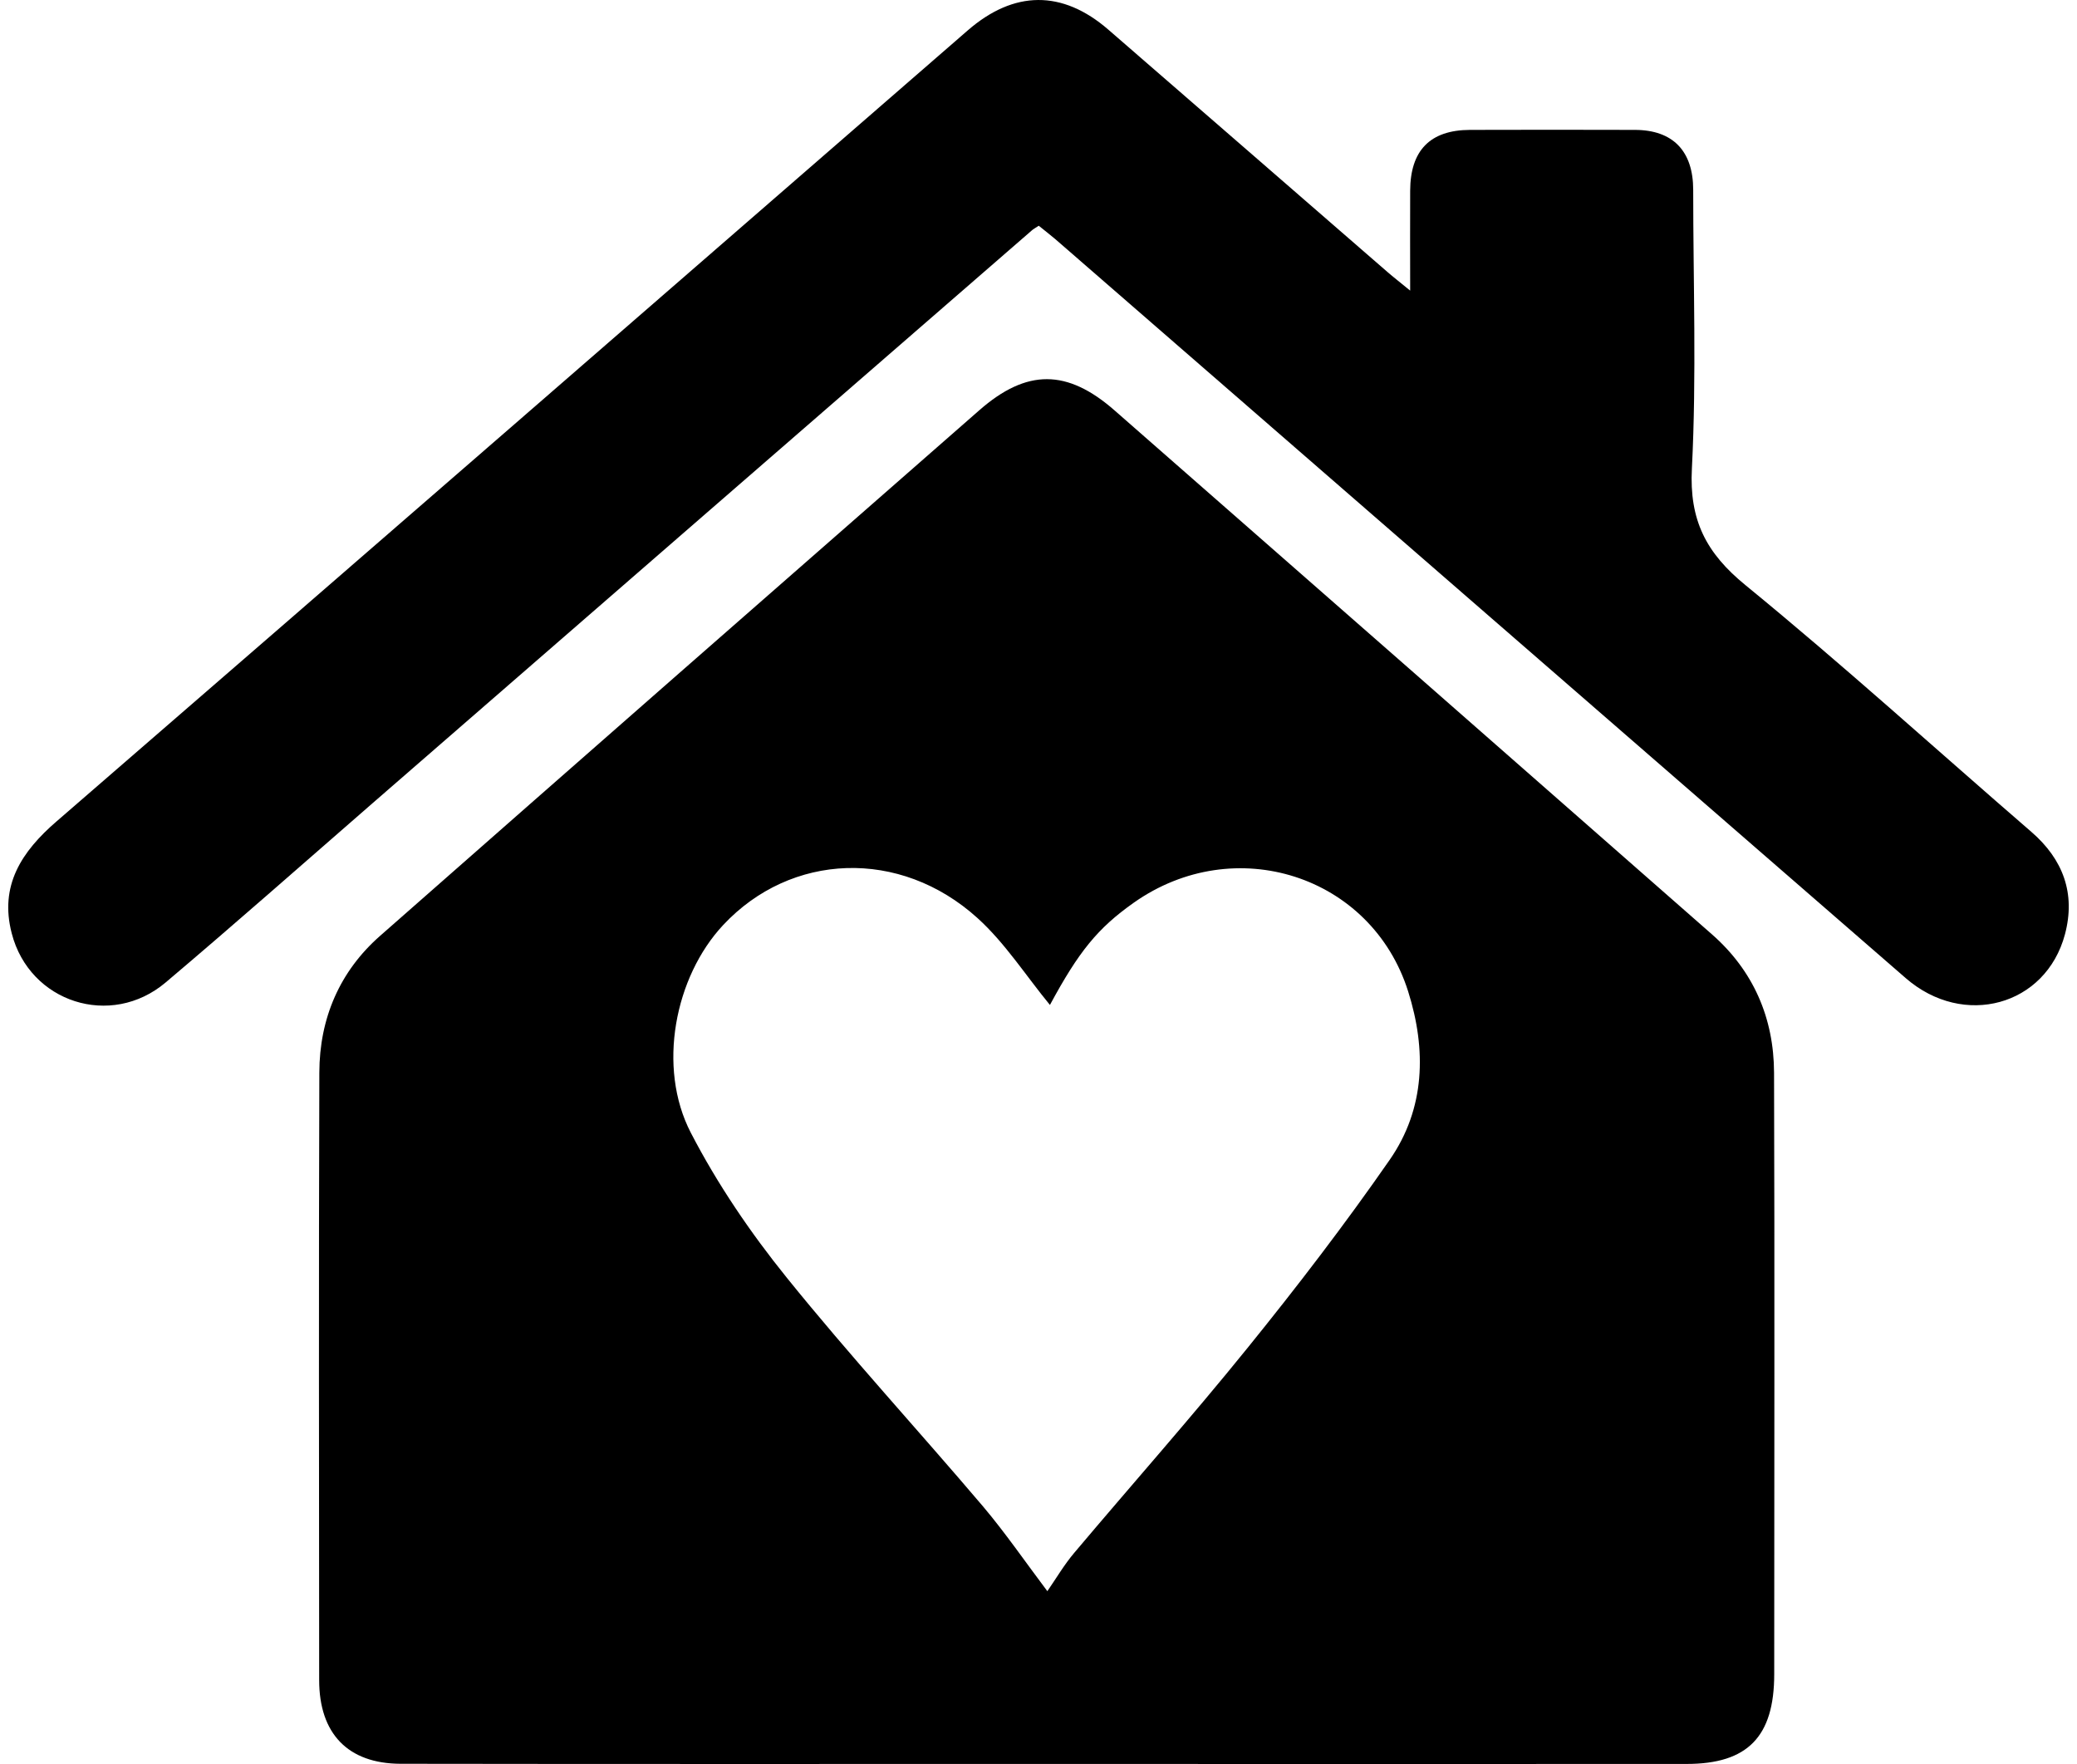
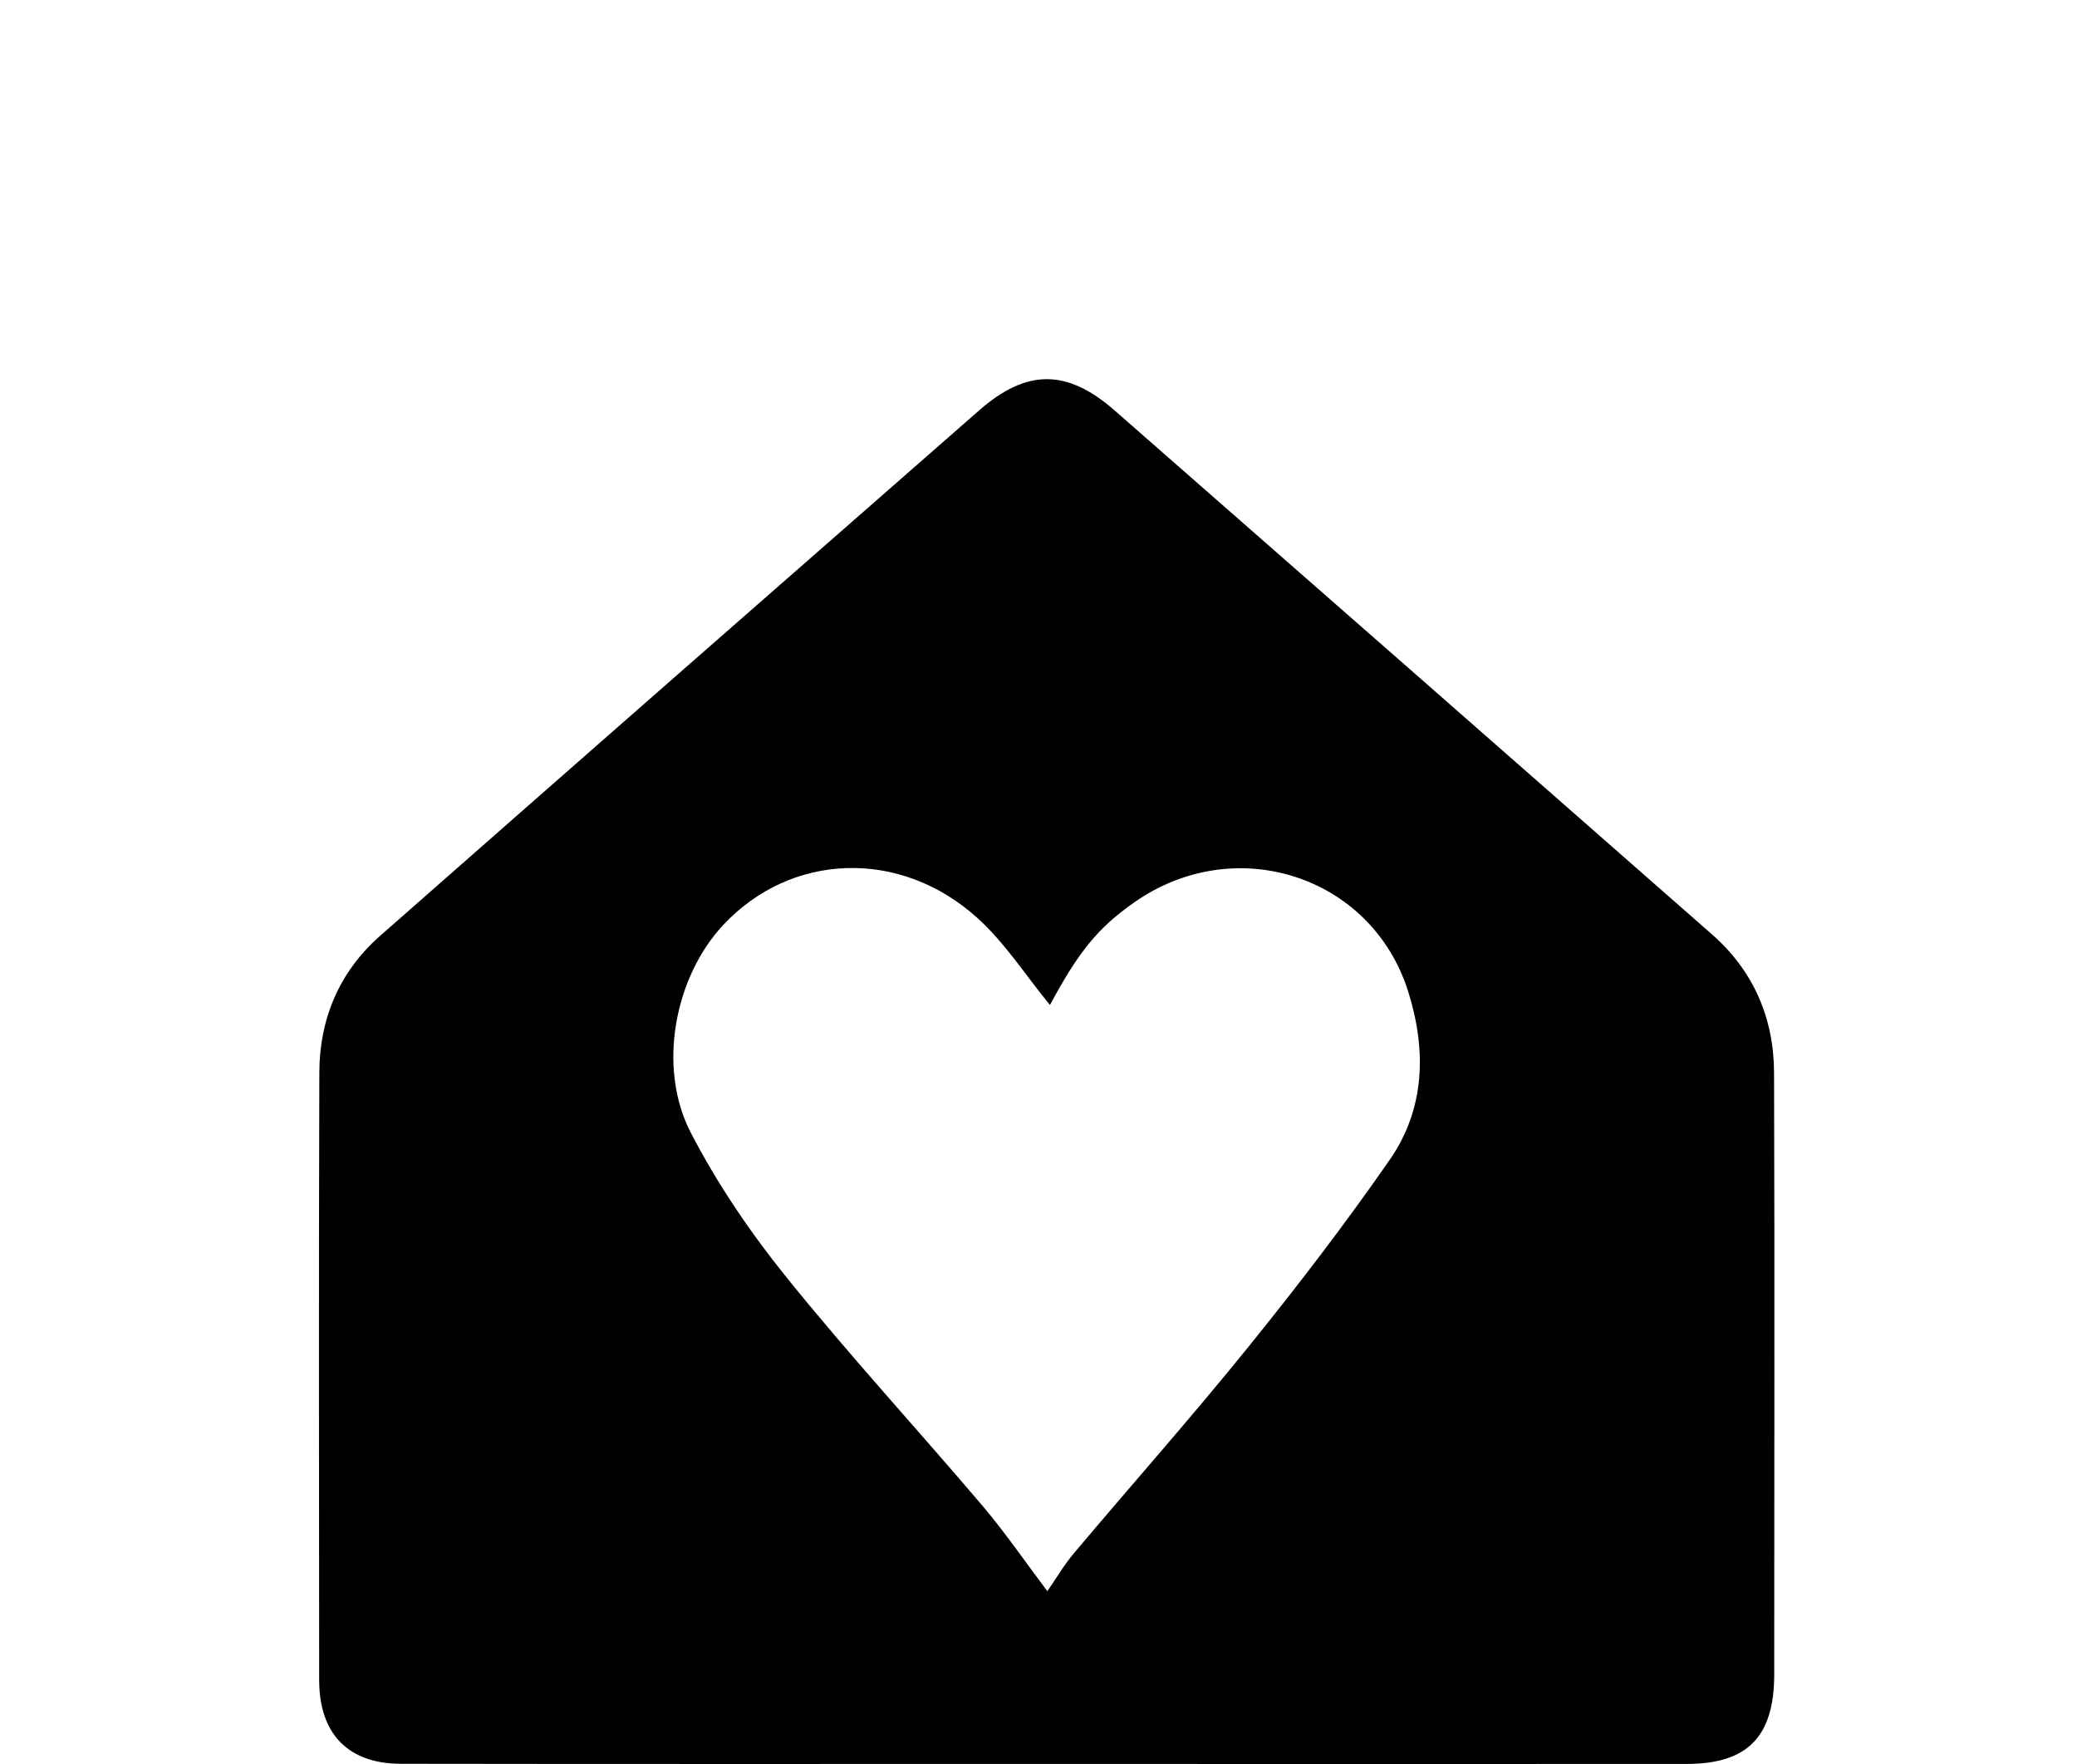
<svg xmlns="http://www.w3.org/2000/svg" width="126" height="107" viewBox="0 0 126 107">
  <title>House Icon</title>
  <g fill="currentColor" fill-rule="evenodd">
    <path d="M24.302 106.986c-3.201-.01-4.94-1.835-4.94-5.076-.009-12.285-.029-24.57.01-36.854.01-3.28 1.228-6.133 3.693-8.296C35.16 46.12 47.277 35.5 59.403 24.89c2.887-2.532 5.342-2.512 8.218.01 12.087 10.59 24.174 21.18 36.24 31.78 2.505 2.203 3.752 5.065 3.761 8.396.04 12.155.01 24.32.01 36.475 0 3.79-1.61 5.445-5.321 5.445-12.922.01-25.833 0-38.755 0-13.088 0-26.176.01-39.254-.01zm34.993-51.303c-4.703-4.248-11.32-3.969-15.425.428-2.936 3.141-4.016 8.626-1.964 12.594 1.61 3.111 3.623 6.073 5.823 8.795 3.83 4.746 7.963 9.234 11.91 13.88 1.355 1.606 2.553 3.35 3.898 5.136.55-.798 1.03-1.616 1.63-2.324 3.505-4.158 7.108-8.216 10.525-12.444 2.995-3.7 5.901-7.489 8.621-11.407 2.15-3.102 2.229-6.671 1.11-10.211-2.23-7.04-10.526-9.692-16.643-5.375-2.19 1.546-3.338 2.962-5.086 6.202-1.453-1.764-2.72-3.759-4.399-5.274z" />
-     <path d="M85.547 17.628c-.638-.524-1.021-.82-1.375-1.127-5.638-4.894-11.276-9.798-16.924-14.693-2.8-2.432-5.736-2.402-8.545.04-18.417 15.998-36.814 31.996-55.26 47.964-2.132 1.84-3.488 3.896-2.731 6.803 1.08 4.192 6.02 5.784 9.34 2.976 4.224-3.57 8.37-7.238 12.544-10.867C35.934 37.136 49.263 25.548 62.602 13.97c.089-.08.206-.139.413-.277.314.257.668.524 1.002.81 17.198 14.94 34.388 29.89 51.596 44.83 3.507 3.046 8.497 1.682 9.656-2.659.658-2.472-.108-4.548-2.043-6.22-5.776-4.992-11.434-10.134-17.337-14.959-2.387-1.948-3.418-3.945-3.251-7.08.285-5.625.079-11.271.079-16.897 0-2.353-1.228-3.639-3.546-3.639-3.34-.01-6.67-.01-10 0-2.416.01-3.614 1.246-3.624 3.688-.01 1.879 0 3.787 0 6.061z" />
  </g>
</svg>